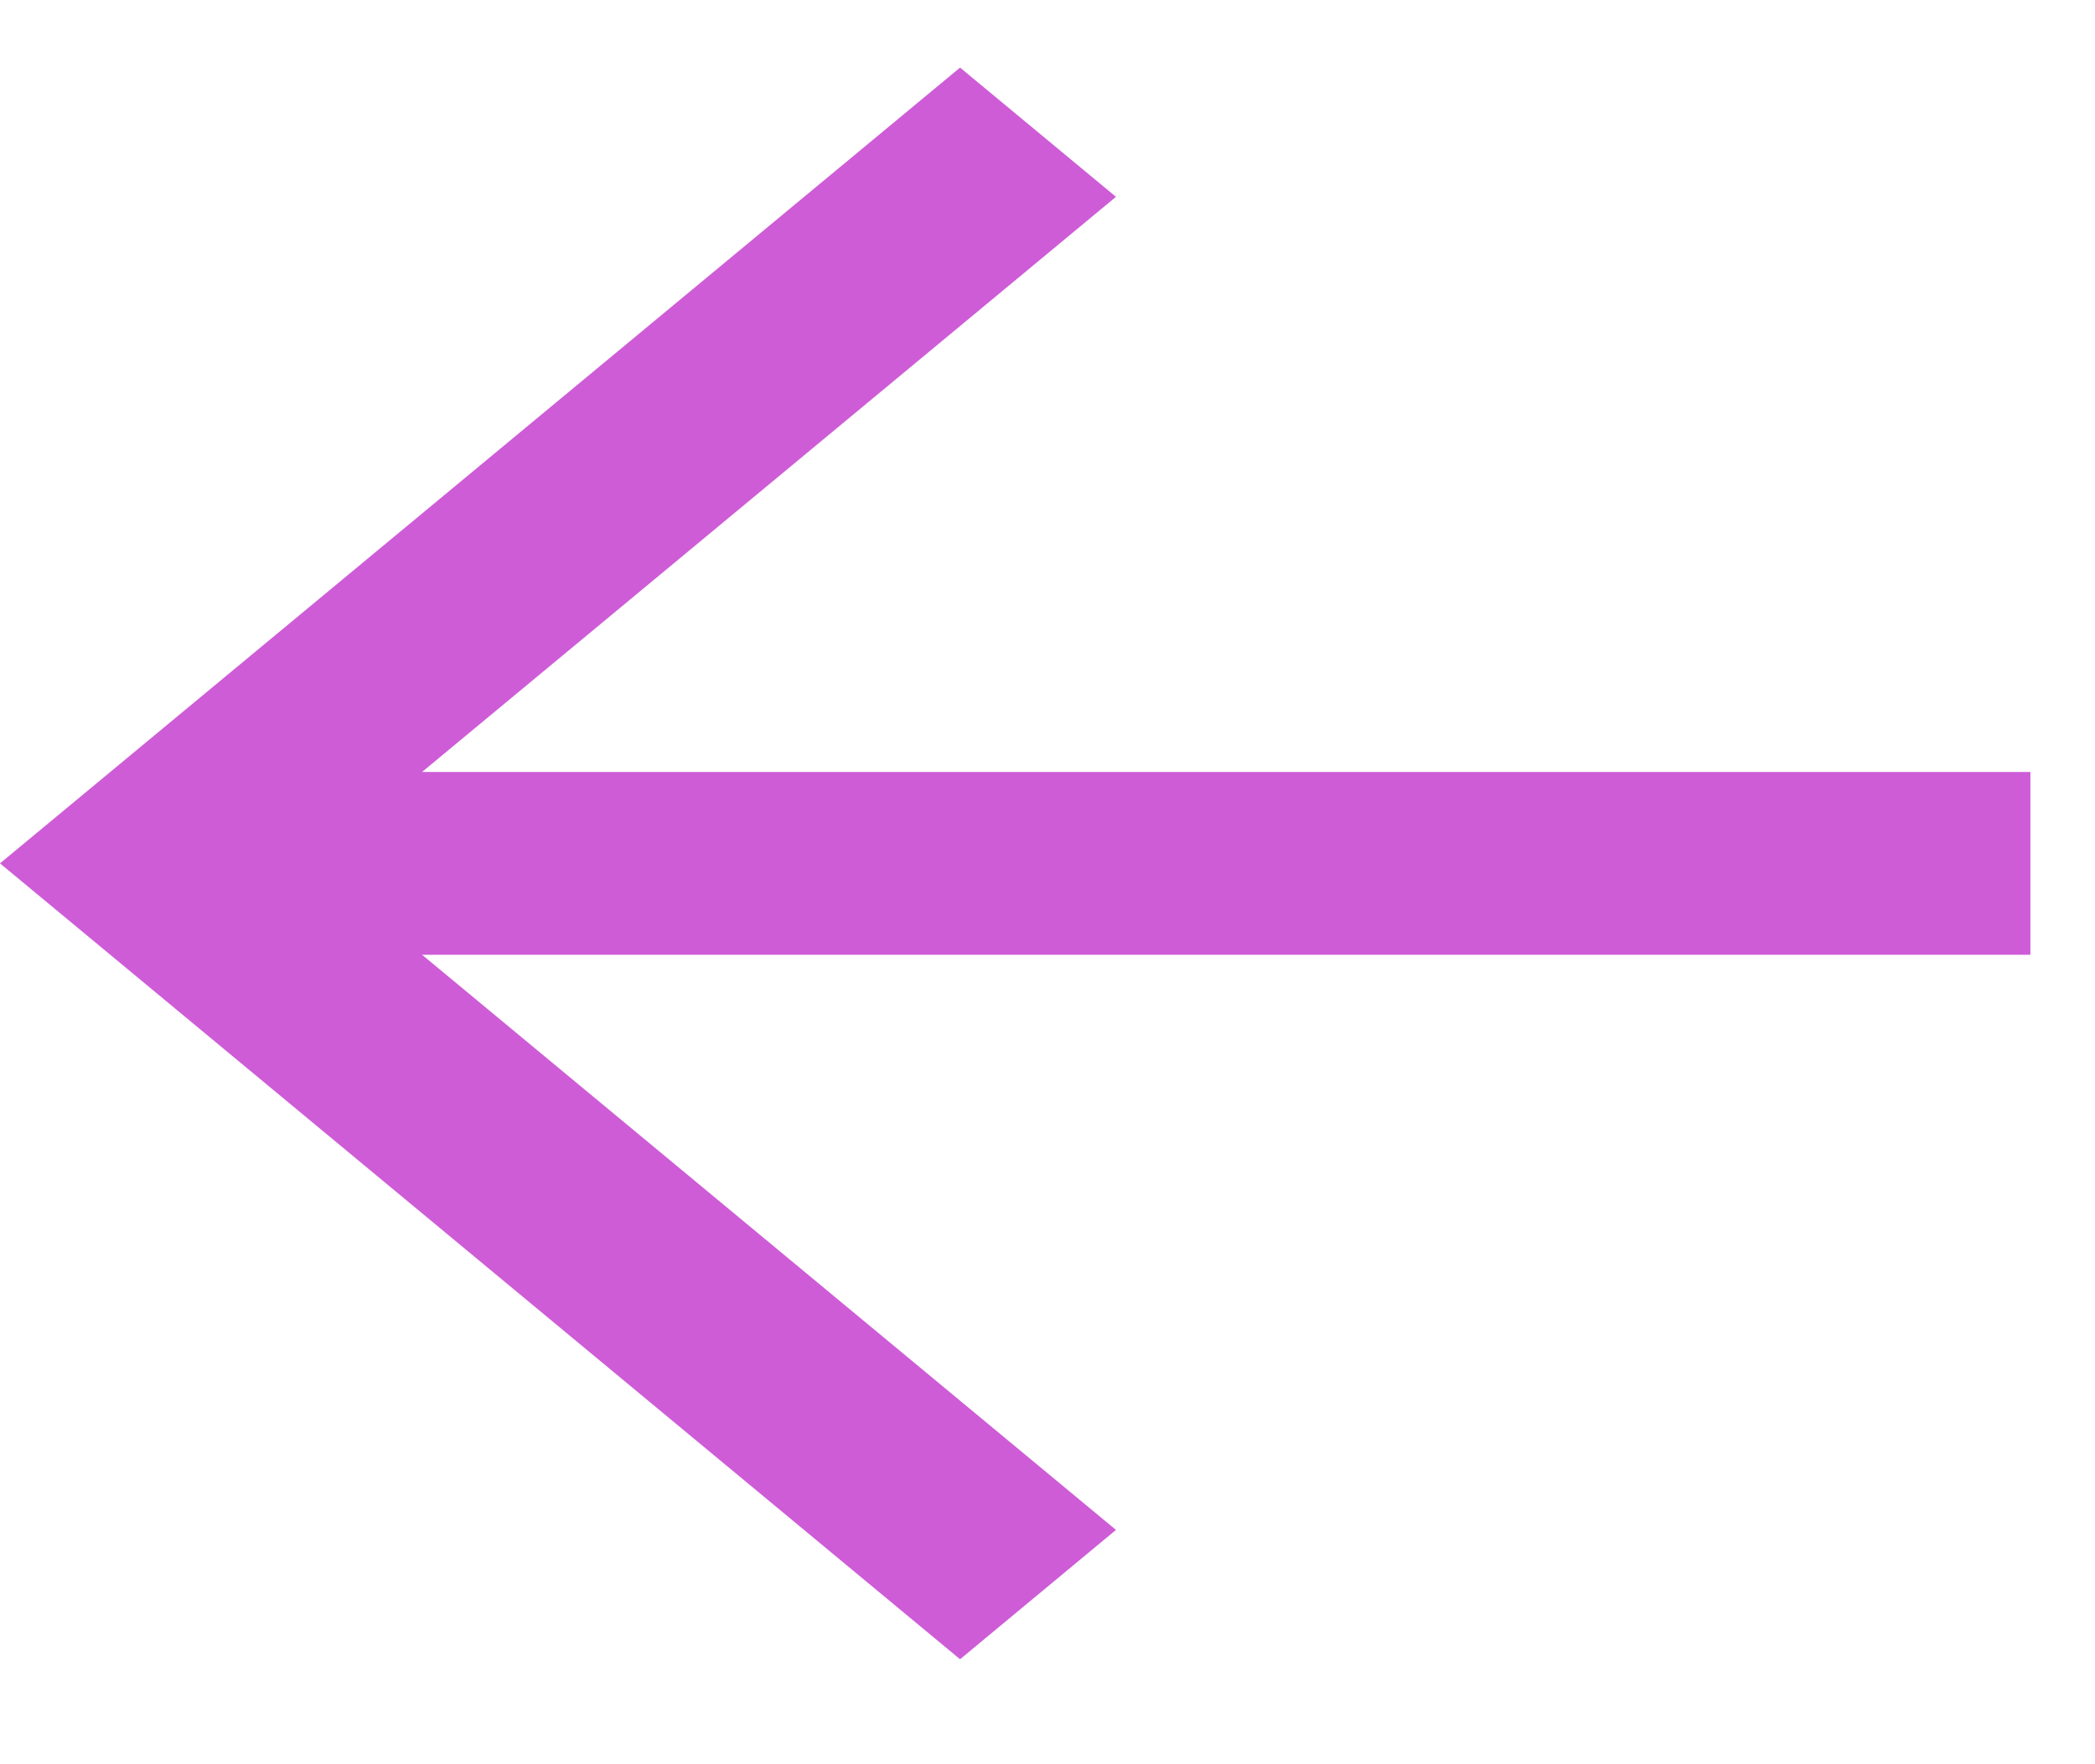
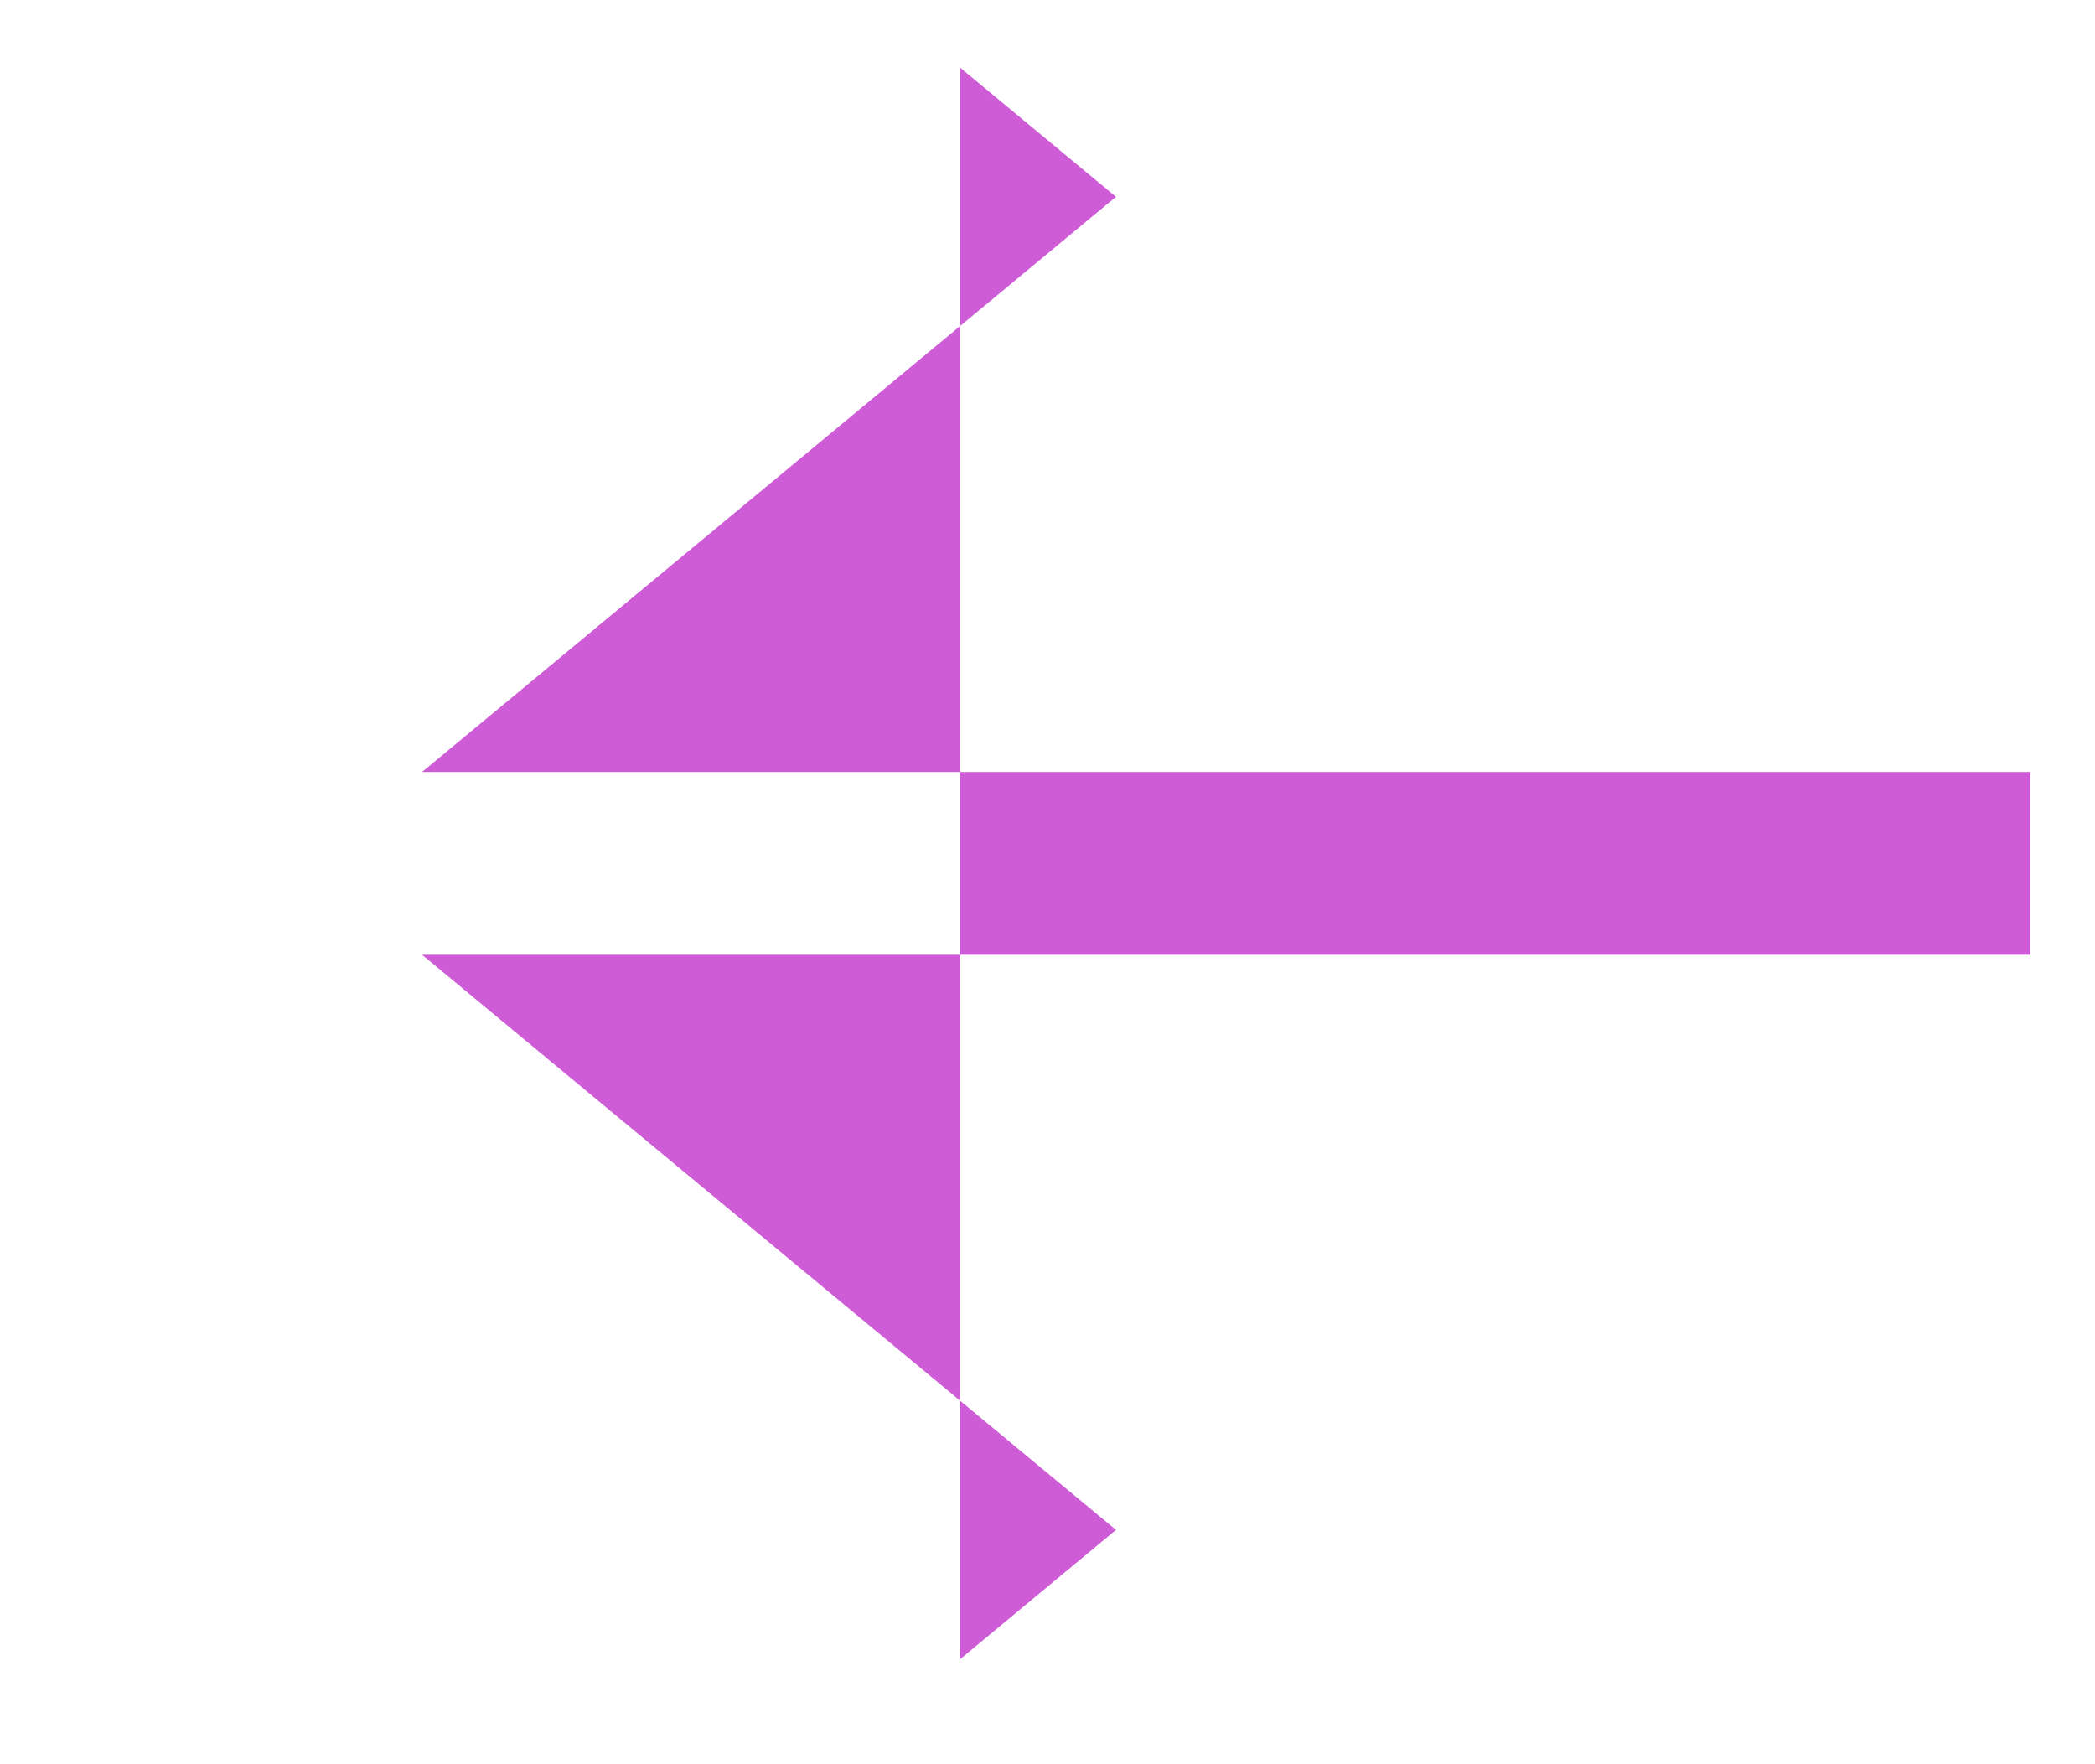
<svg xmlns="http://www.w3.org/2000/svg" width="19" height="16" viewBox="0 0 19 16" fill="none">
-   <path fill-rule="evenodd" clip-rule="evenodd" d="M3.828 8.659L10.121 13.875L8.707 15.048L0 7.83L8.707 0.613L10.121 1.785L3.828 7.001H18.414V8.659H3.828Z" fill="#CE5CD7" />
+   <path fill-rule="evenodd" clip-rule="evenodd" d="M3.828 8.659L10.121 13.875L8.707 15.048L8.707 0.613L10.121 1.785L3.828 7.001H18.414V8.659H3.828Z" fill="#CE5CD7" />
</svg>